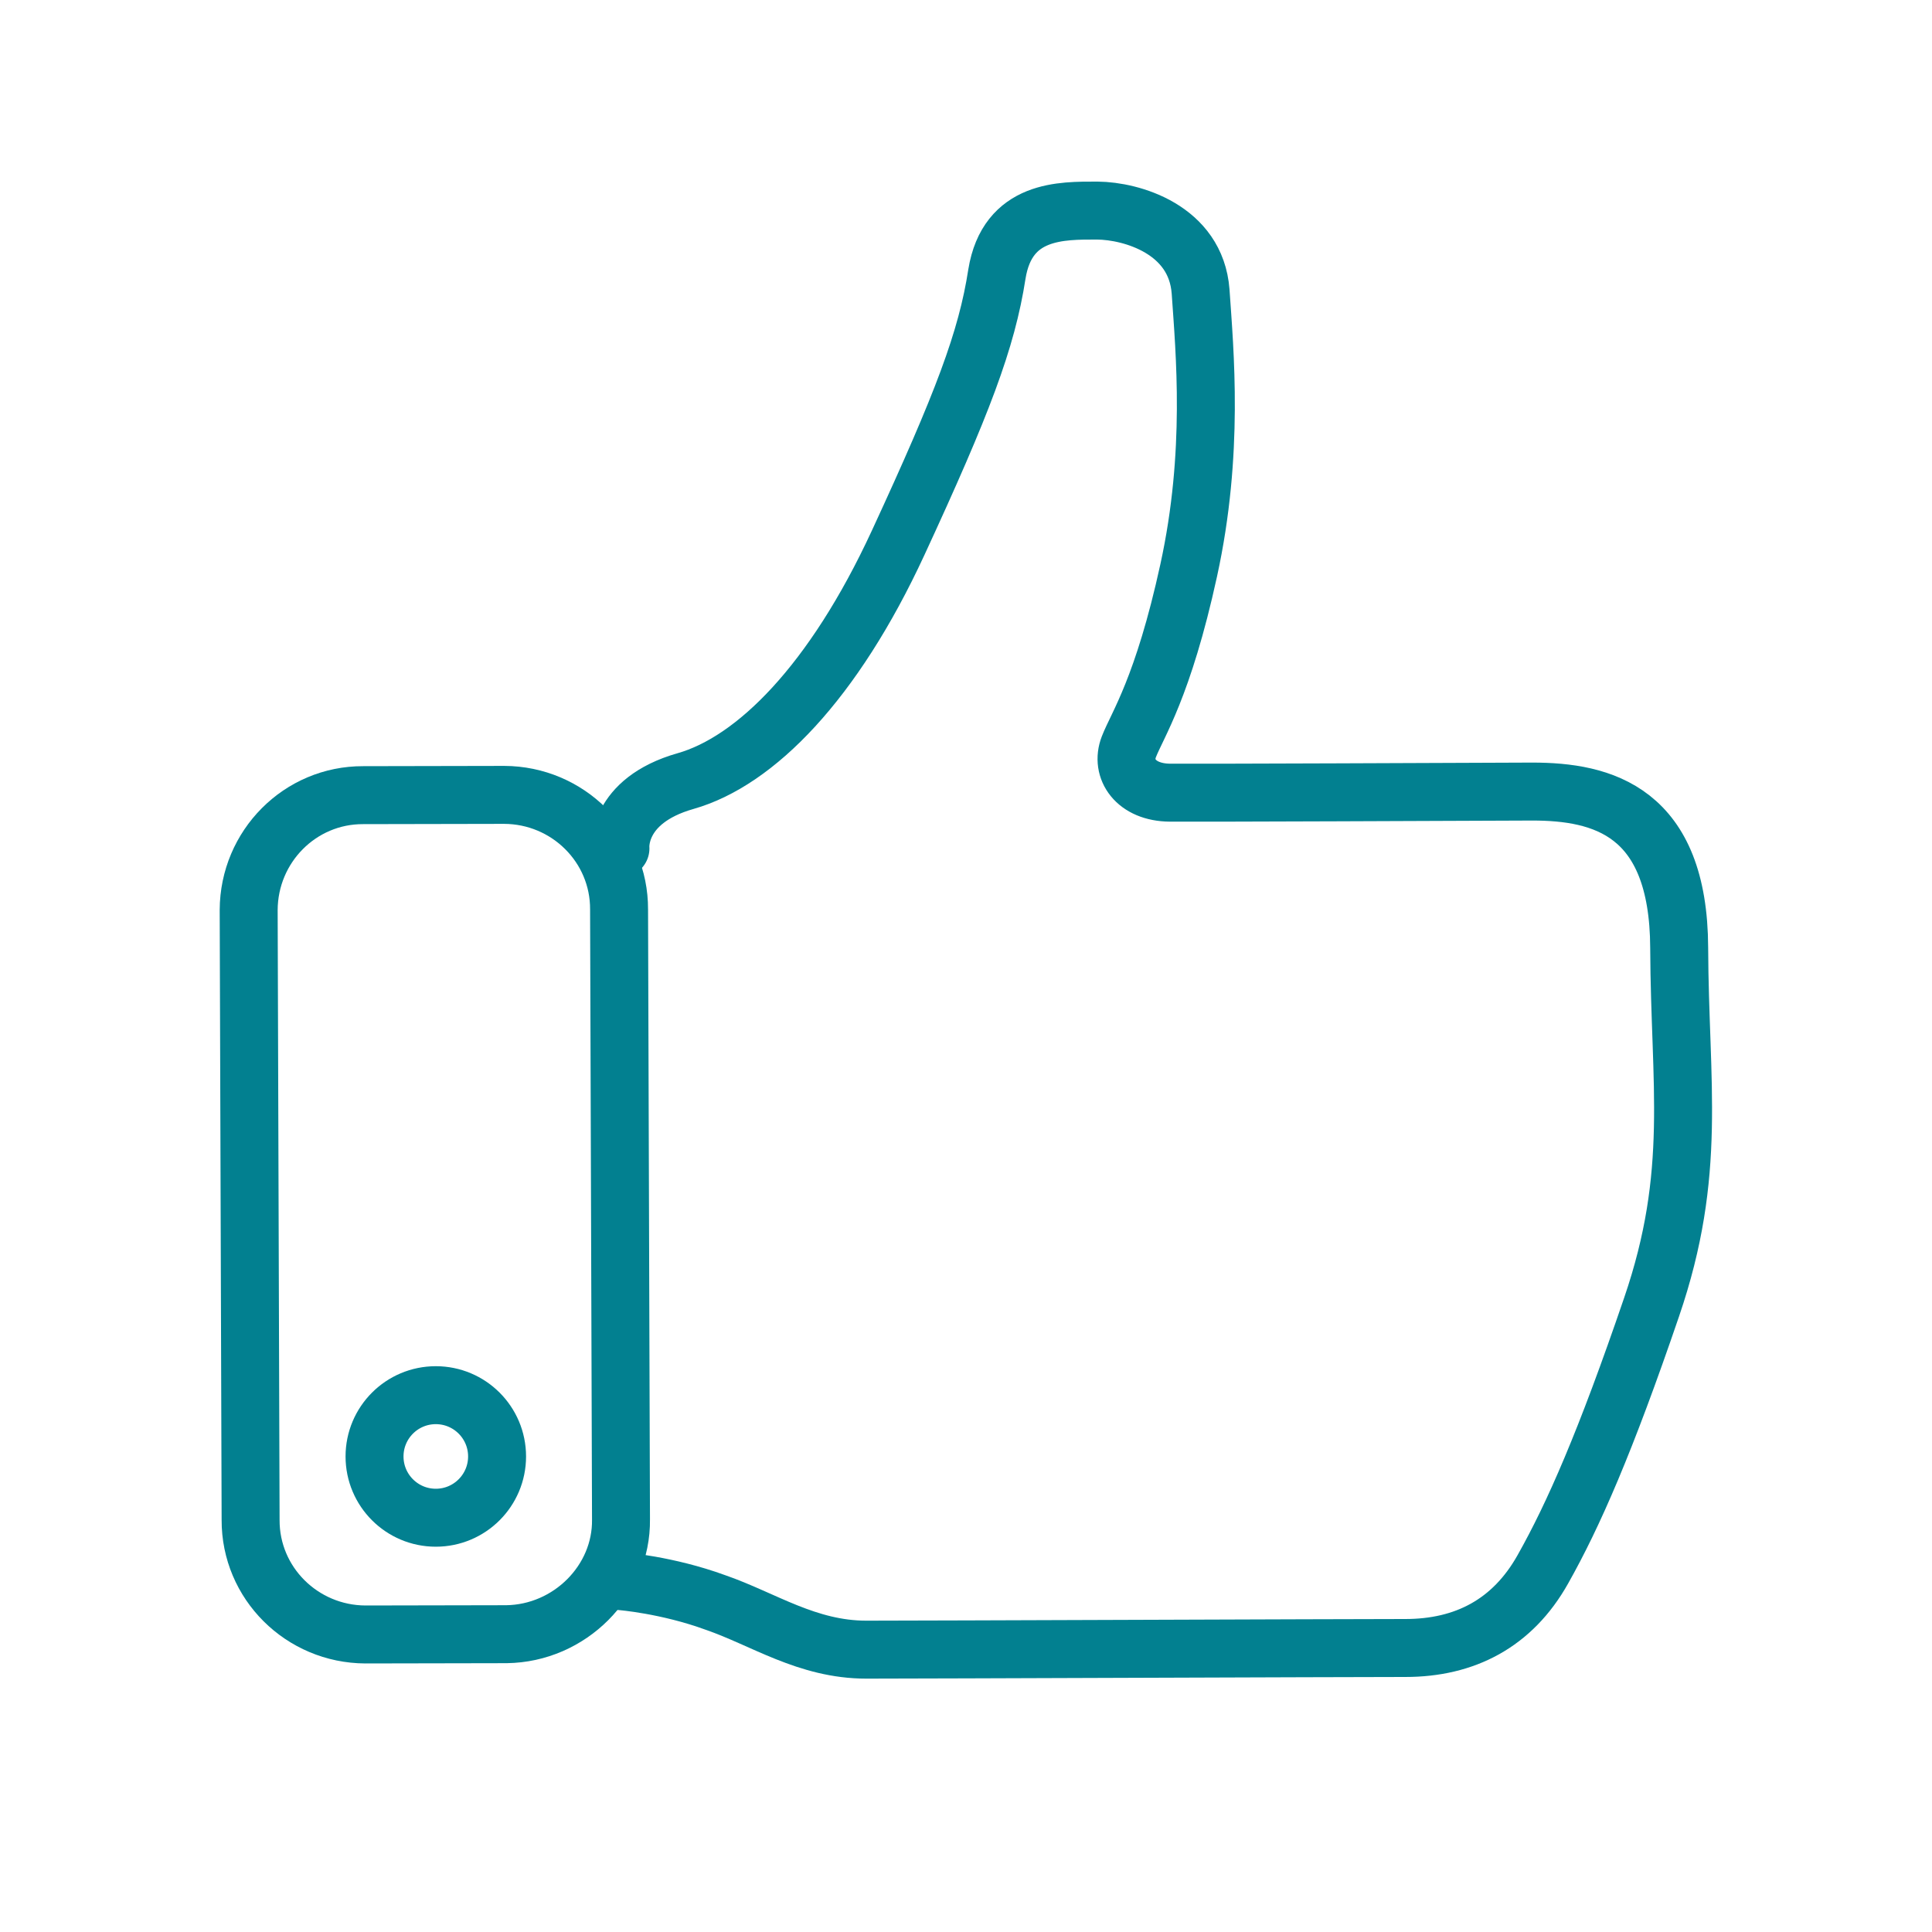
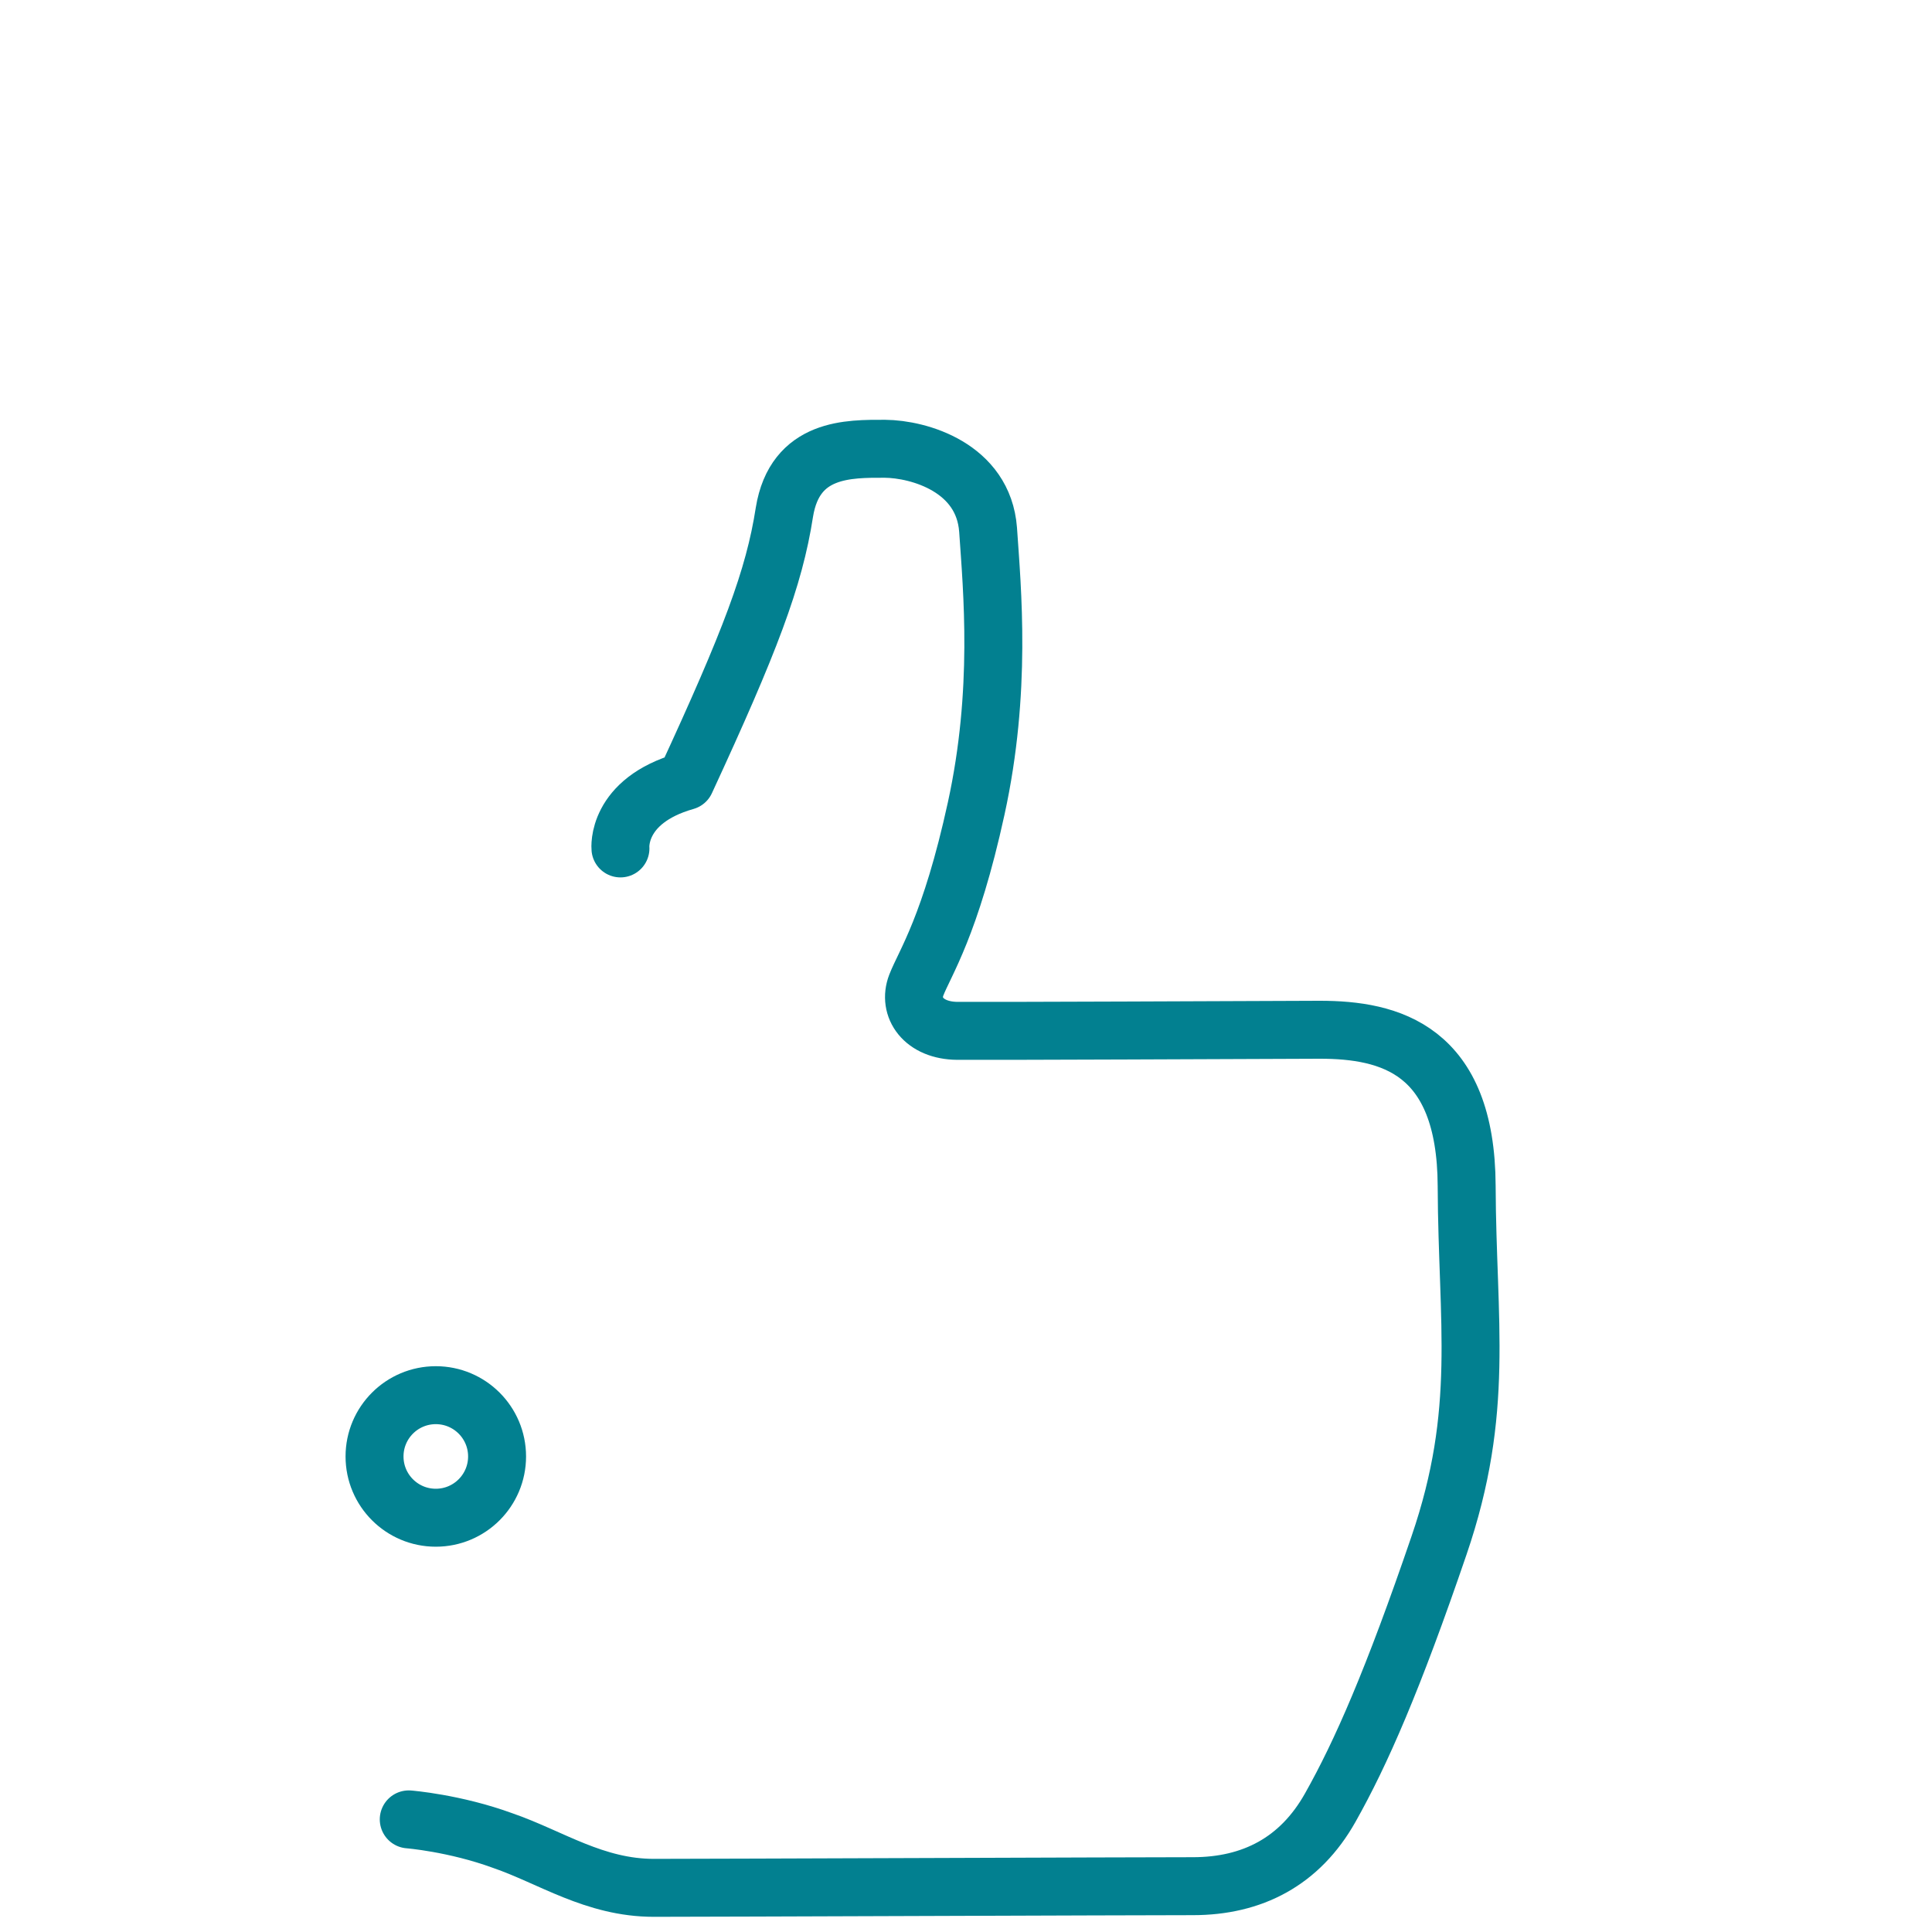
<svg xmlns="http://www.w3.org/2000/svg" version="1.1" id="Layer_1" x="0px" y="0px" width="700px" height="700px" viewBox="0 0 700 700" style="enable-background:new 0 0 700 700;" xml:space="preserve">
  <style type="text/css">
	.st0{fill:none;stroke:#028090;stroke-width:21;stroke-linecap:round;stroke-linejoin:round;stroke-miterlimit:10;}
</style>
  <g>
-     <path class="st0" d="M183.5,592.1l-51.1,0.1c-23-0.1-41.7-18.6-41.6-41.5l-0.7-221c0.1-23,18.6-41.7,41.5-41.6l51.1-0.1   c23,0.1,41.7,18.6,41.6,41.5l0.7,221C225.3,572.9,206.4,591.8,183.5,592.1z" />
-     <path class="st0" d="M224.8,307.4c0,0-1.7-17.2,23.6-24.4c25.3-7.2,53.6-35.7,77-86.3c23.4-50.6,32.1-73.5,35.8-97.4   c3.8-23.5,23.5-23,36.4-23c12.4,0.1,35.7,6.8,37.4,29.3c1.5,22,5,58.4-4.3,101s-18.6,56-21.7,64s2.5,16.5,14.9,16.6   c12.4,0.1,106-0.3,131.3-0.4c25.3,0,53,7,53.2,56.6c0.2,49.6,6.7,81.4-10,130.2c-16.7,48.9-28.3,75.3-39.4,95   c-11,19.6-28.3,28.5-49.8,28.5c-21.5,0-173.7,0.6-195.3,0.6c-21.5,0-37.3-11.1-54.7-17.1c-17.5-6.4-34.1-7.7-34.1-7.7" />
+     <path class="st0" d="M224.8,307.4c0,0-1.7-17.2,23.6-24.4c23.4-50.6,32.1-73.5,35.8-97.4   c3.8-23.5,23.5-23,36.4-23c12.4,0.1,35.7,6.8,37.4,29.3c1.5,22,5,58.4-4.3,101s-18.6,56-21.7,64s2.5,16.5,14.9,16.6   c12.4,0.1,106-0.3,131.3-0.4c25.3,0,53,7,53.2,56.6c0.2,49.6,6.7,81.4-10,130.2c-16.7,48.9-28.3,75.3-39.4,95   c-11,19.6-28.3,28.5-49.8,28.5c-21.5,0-173.7,0.6-195.3,0.6c-21.5,0-37.3-11.1-54.7-17.1c-17.5-6.4-34.1-7.7-34.1-7.7" />
    <circle class="st0" cx="157.9" cy="527.7" r="22.2" />
  </g>
</svg>